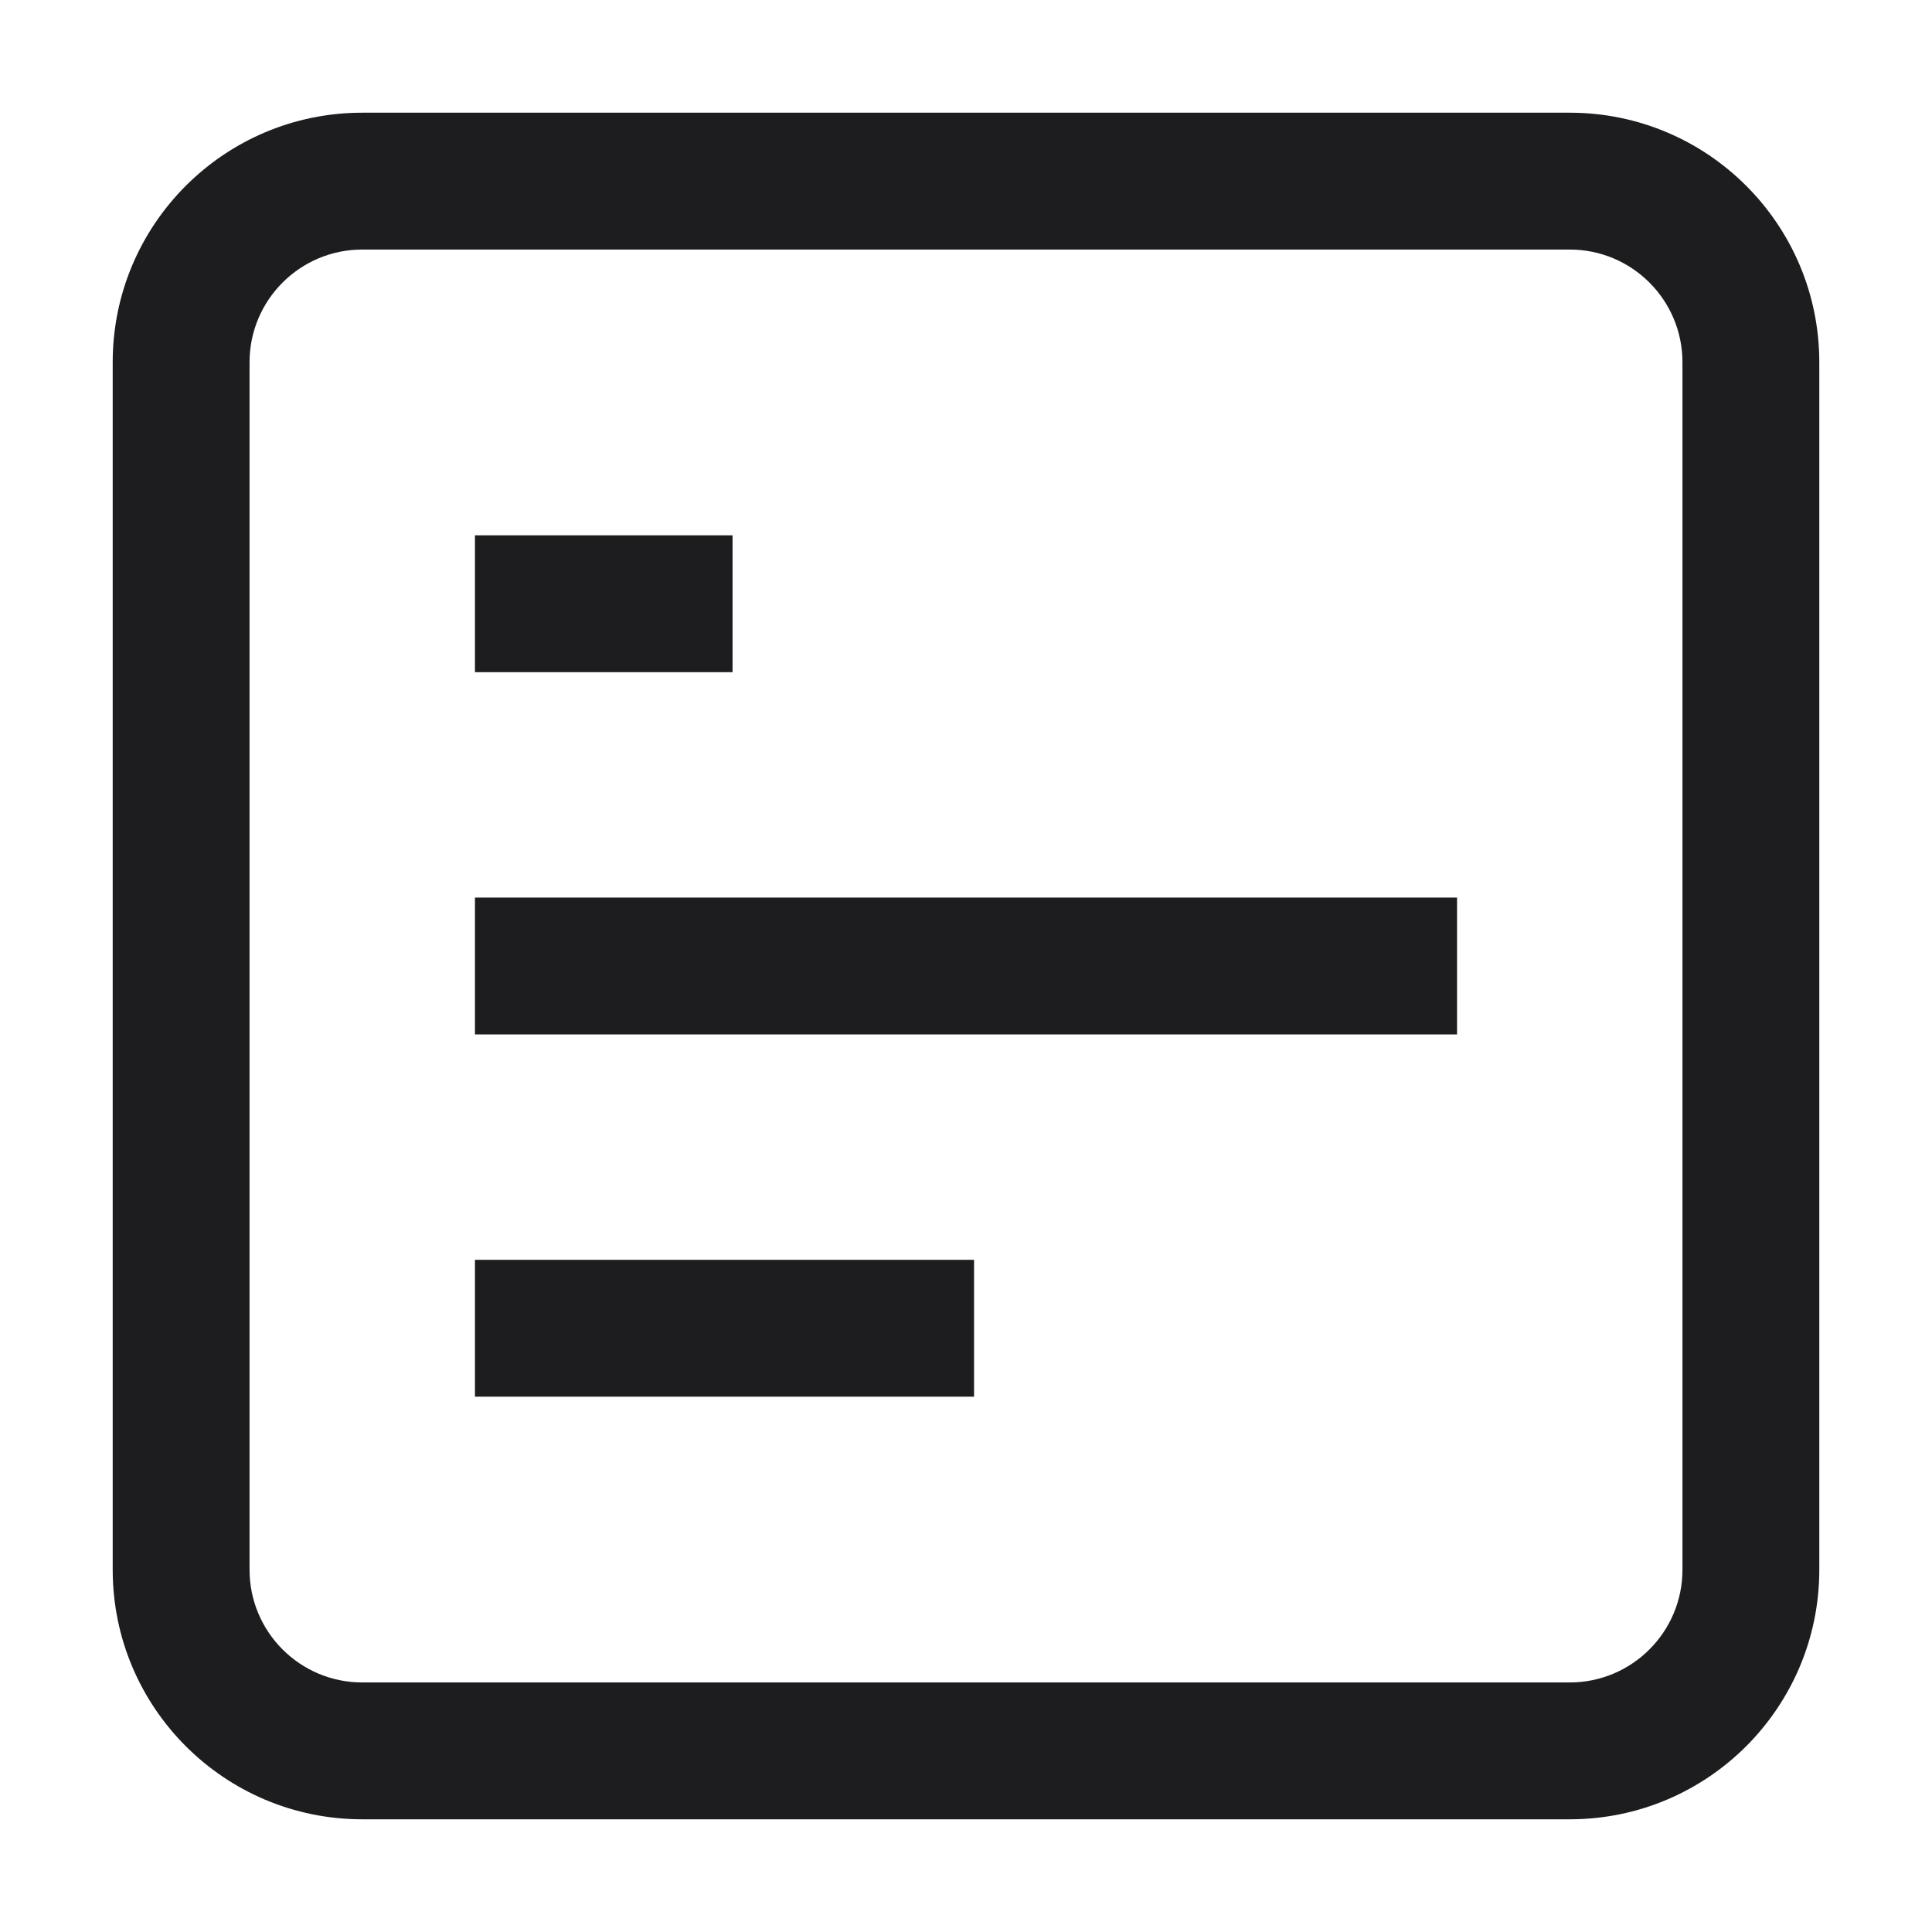
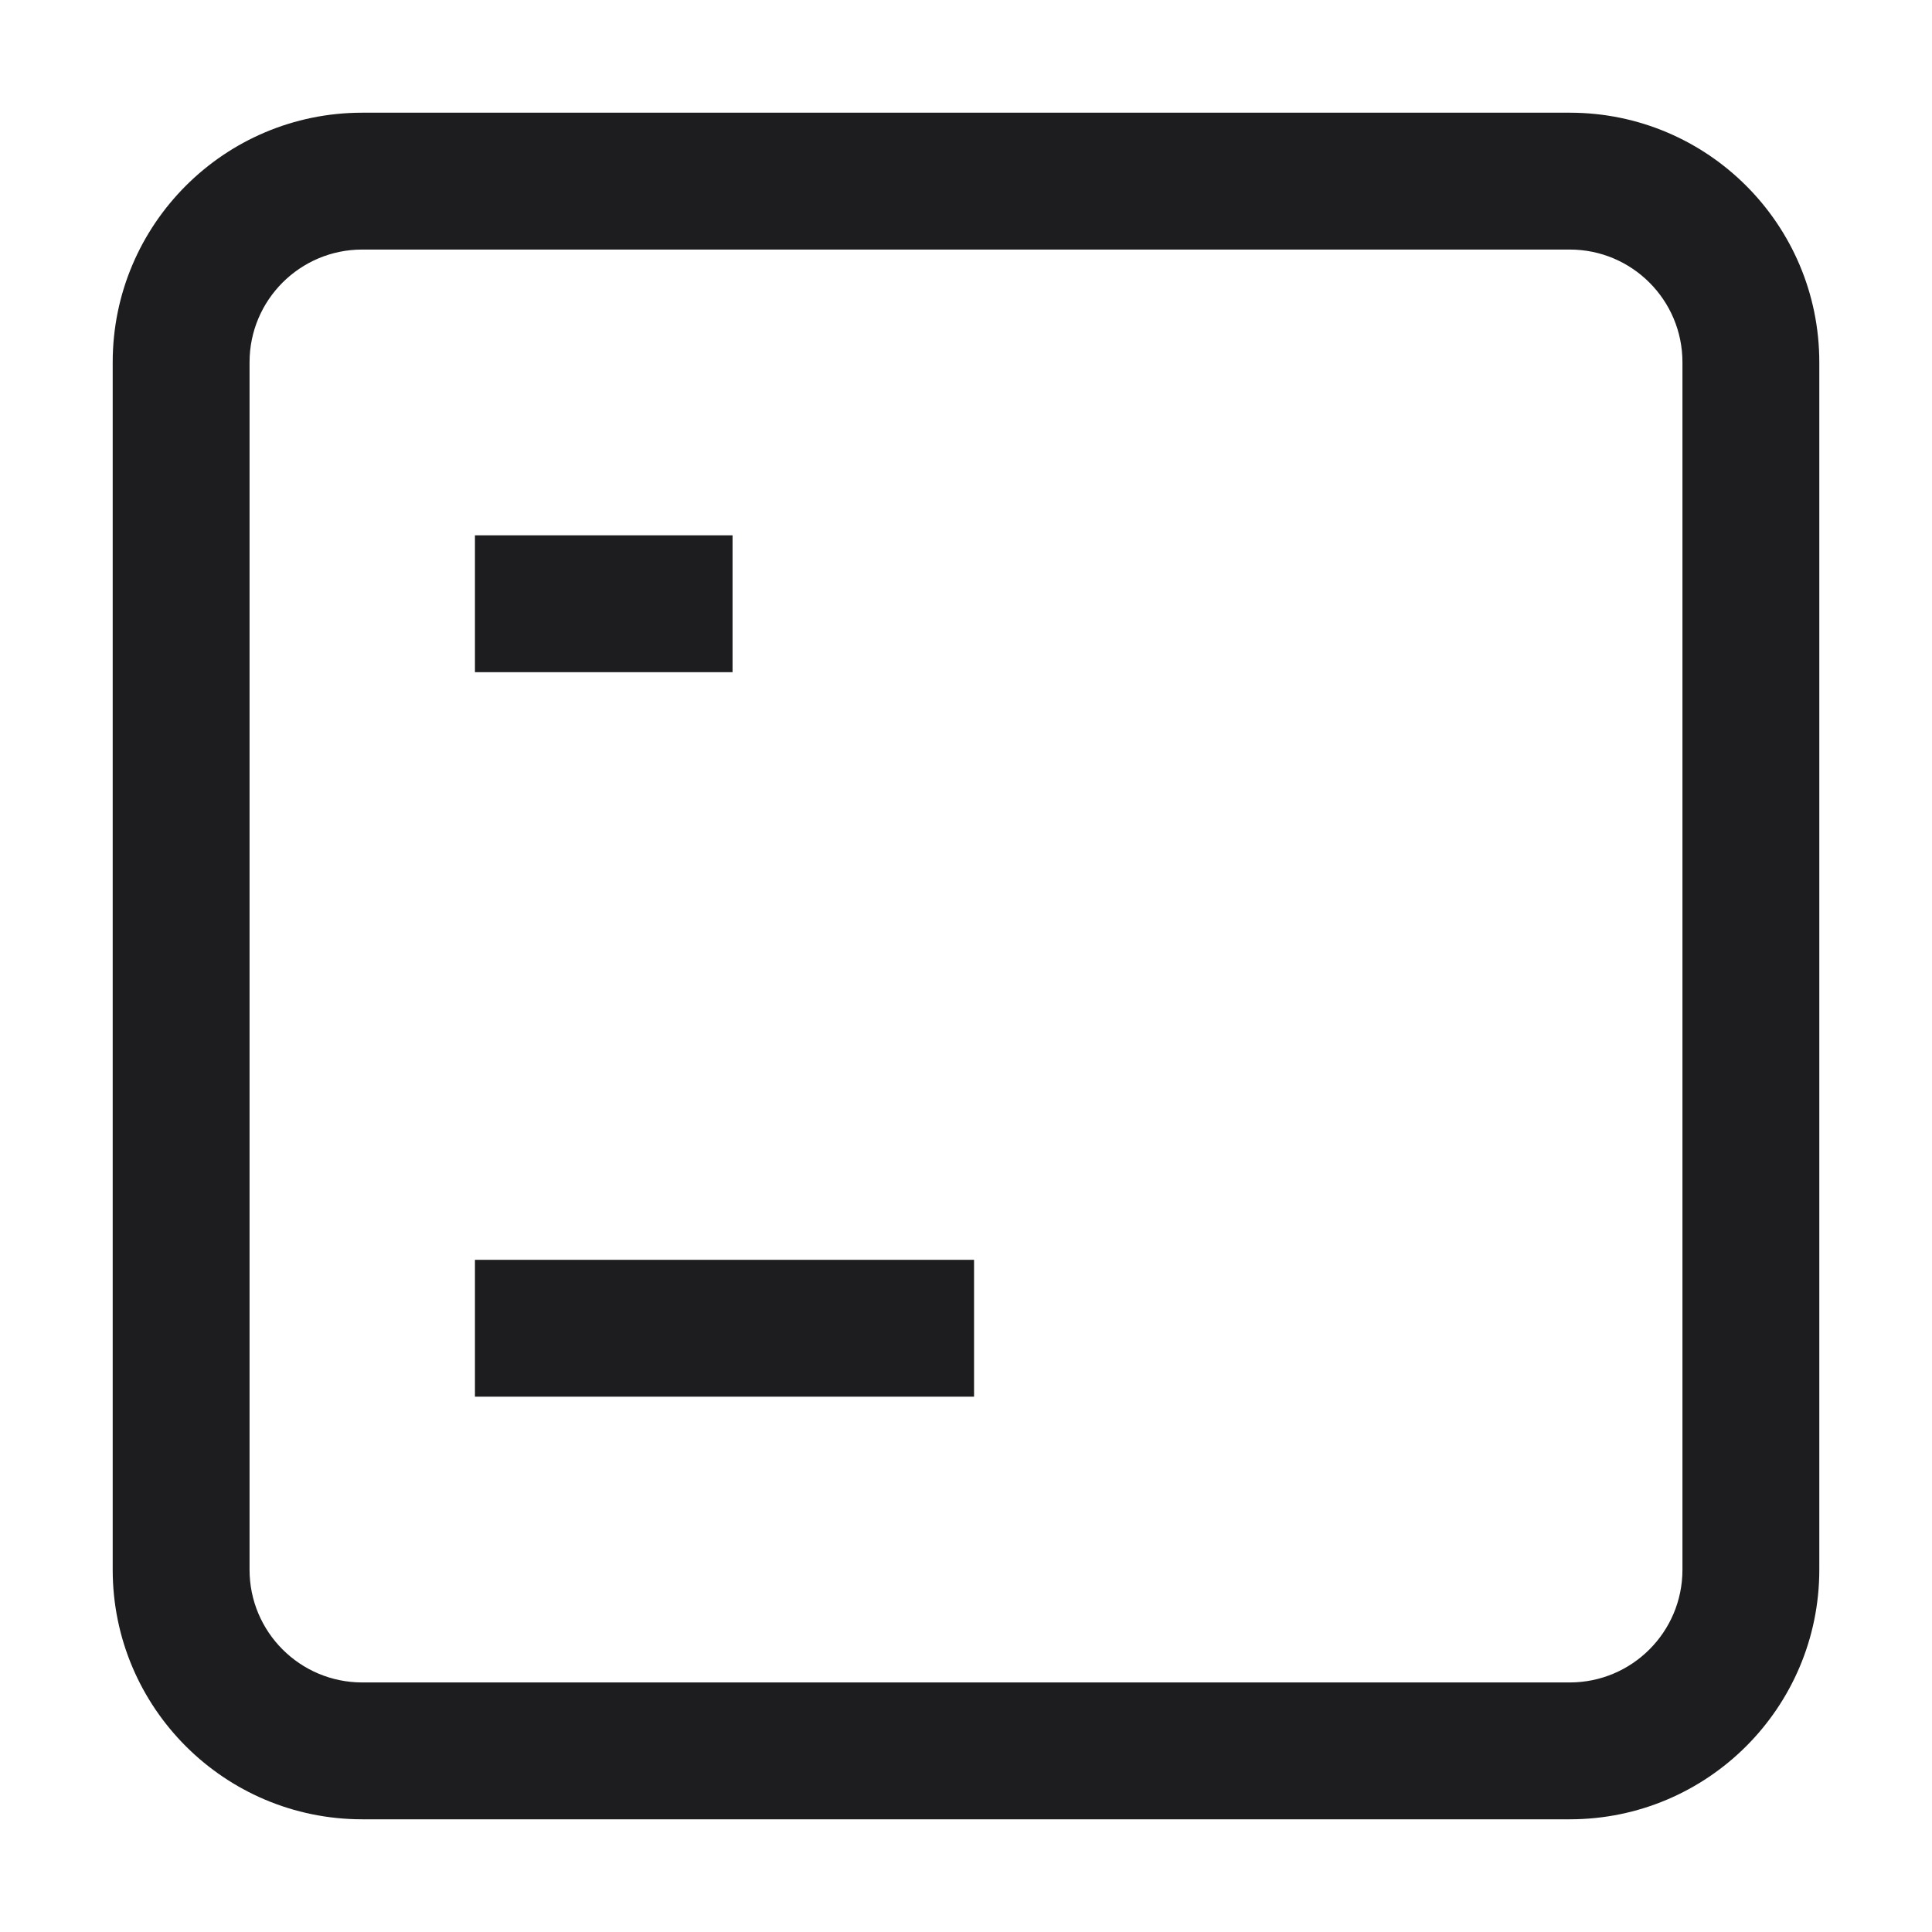
<svg xmlns="http://www.w3.org/2000/svg" width="24" height="24" viewBox="0 0 24 24" fill="none">
  <path d="M20.9 4.5C20.9 3.727 20.273 3.1 19.5 3.1H4.5C3.727 3.1 3.1 3.727 3.1 4.5V19.5C3.1 20.273 3.727 20.9 4.5 20.9H19.5C20.273 20.9 20.9 20.273 20.9 19.5V4.5ZM22.6 19.5C22.6 21.212 21.212 22.6 19.5 22.6H4.5C2.788 22.6 1.4 21.212 1.4 19.5V4.5C1.4 2.788 2.788 1.4 4.5 1.4H19.5C21.212 1.4 22.6 2.788 22.6 4.5V19.5Z" fill="#1D1D1F" />
-   <path d="M18.1 11.15V12.85H5.9V11.15H18.1Z" fill="#1D1D1F" />
  <path d="M9.1 6.65V8.35H5.9V6.65H9.1Z" fill="#1D1D1F" />
  <path d="M12.1 15.65V17.35H5.9V15.65H12.1Z" fill="#1D1D1F" />
</svg>